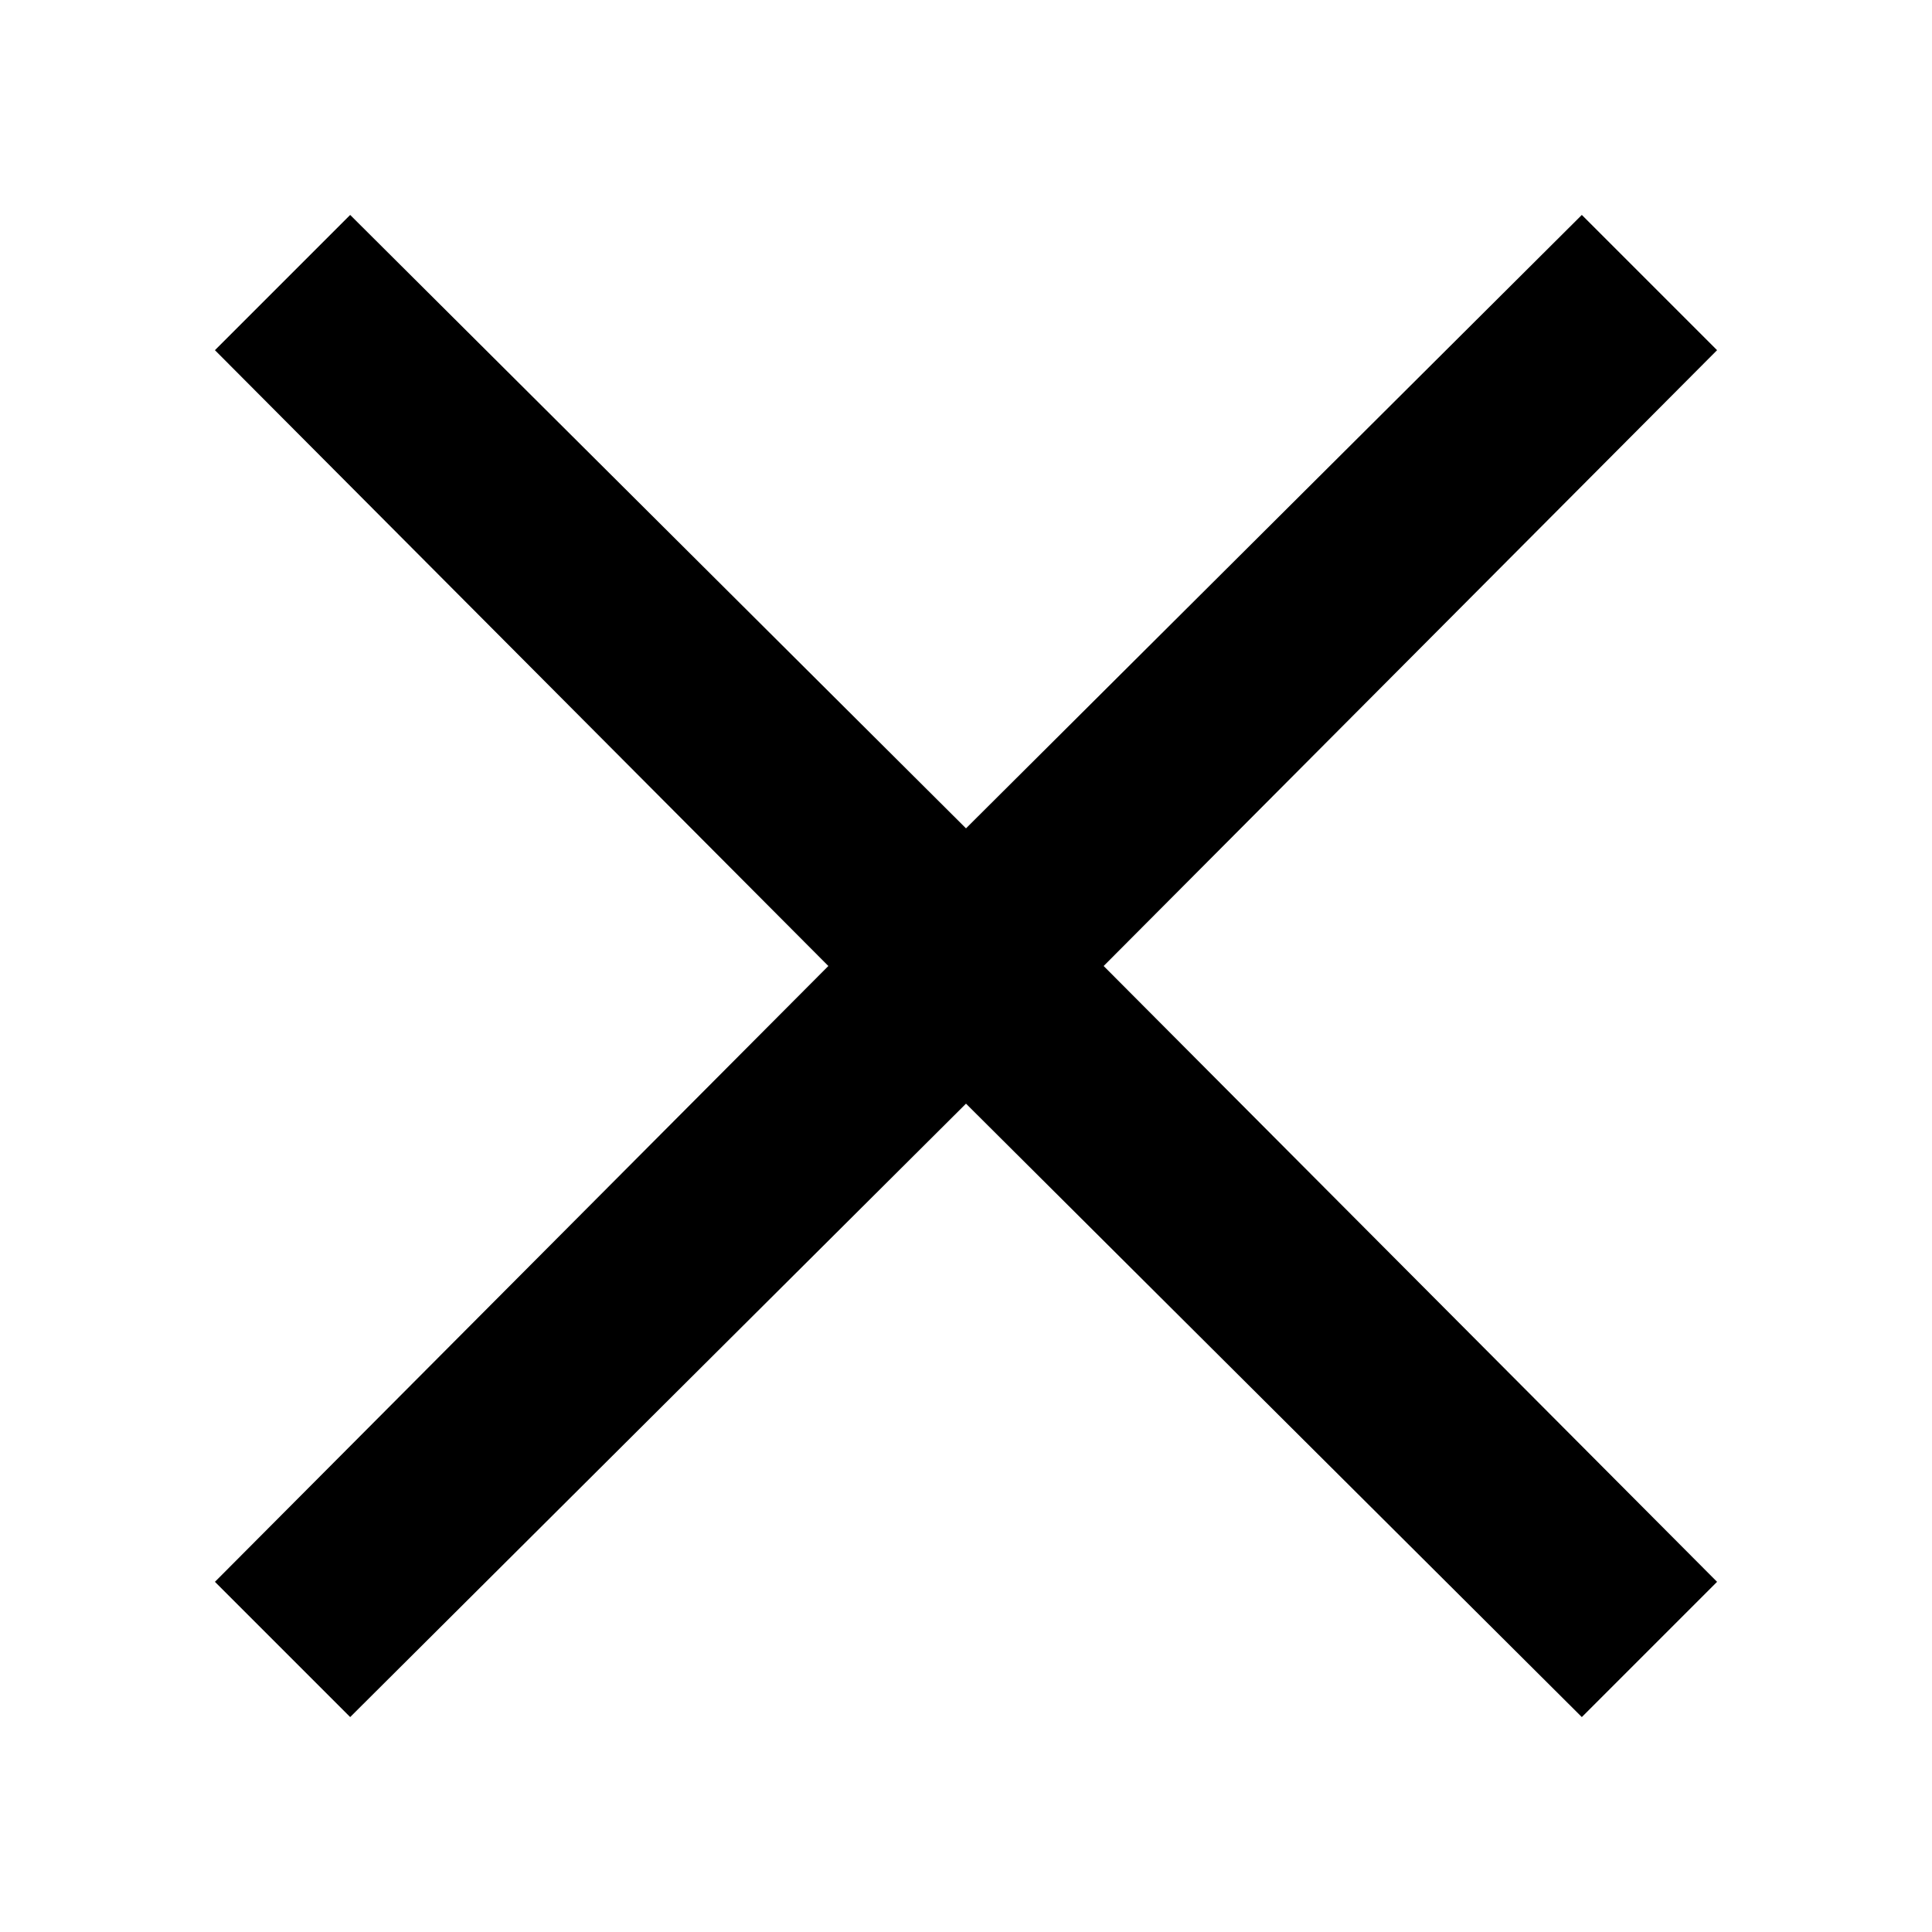
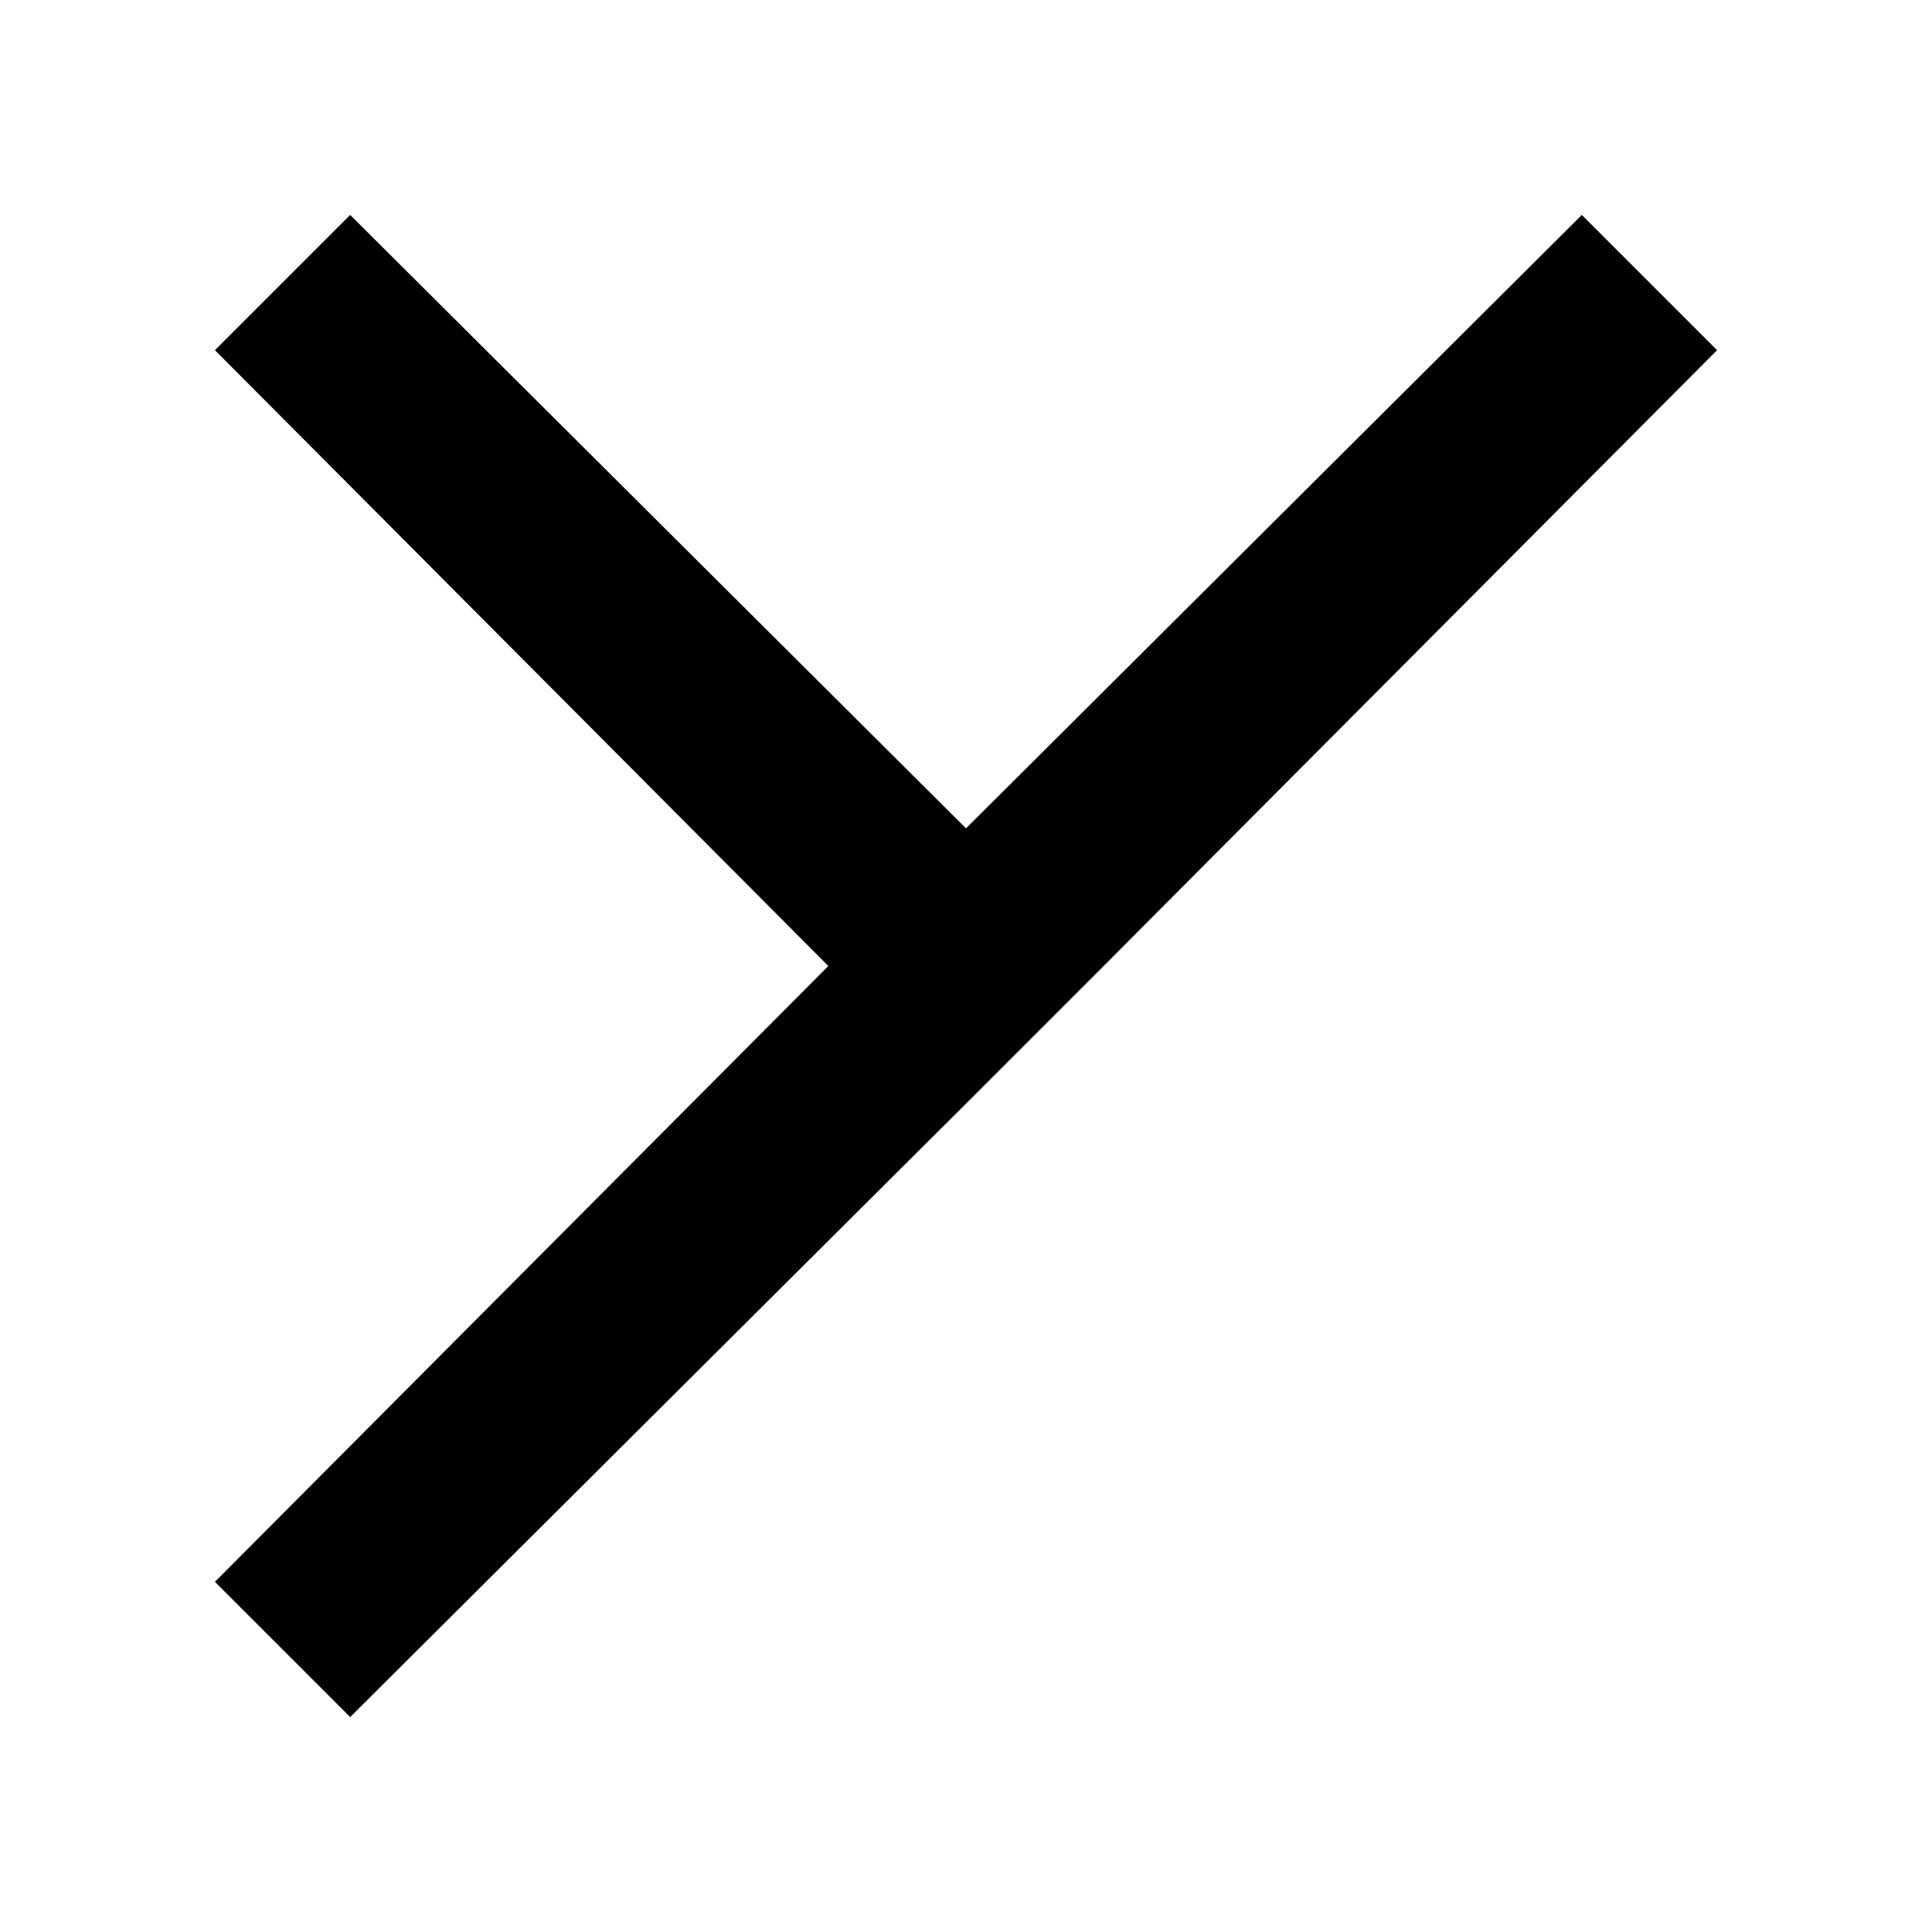
<svg xmlns="http://www.w3.org/2000/svg" xmlns:xlink="http://www.w3.org/1999/xlink" focusable="false" aria-hidden="true" class="lv-icon" width="80" height="80">
  <defs>
    <symbol class="ui-icon-controls-close" id="sprite-controls-close" viewBox="0 0 80 80">
-       <path fill-rule="evenodd" d="M40 34.3L65.5 8.9l5.6 5.6L45.7 40l25.4 25.5-5.6 5.6L40 45.7 14.5 71.1l-5.6-5.6L34.3 40 8.9 14.5l5.6-5.6L40 34.3z" />
+       <path fill-rule="evenodd" d="M40 34.3L65.5 8.9l5.6 5.6L45.7 40L40 45.7 14.5 71.1l-5.6-5.6L34.3 40 8.9 14.5l5.6-5.6L40 34.3z" />
    </symbol>
  </defs>
  <use xlink:href="#sprite-controls-close" />
</svg>